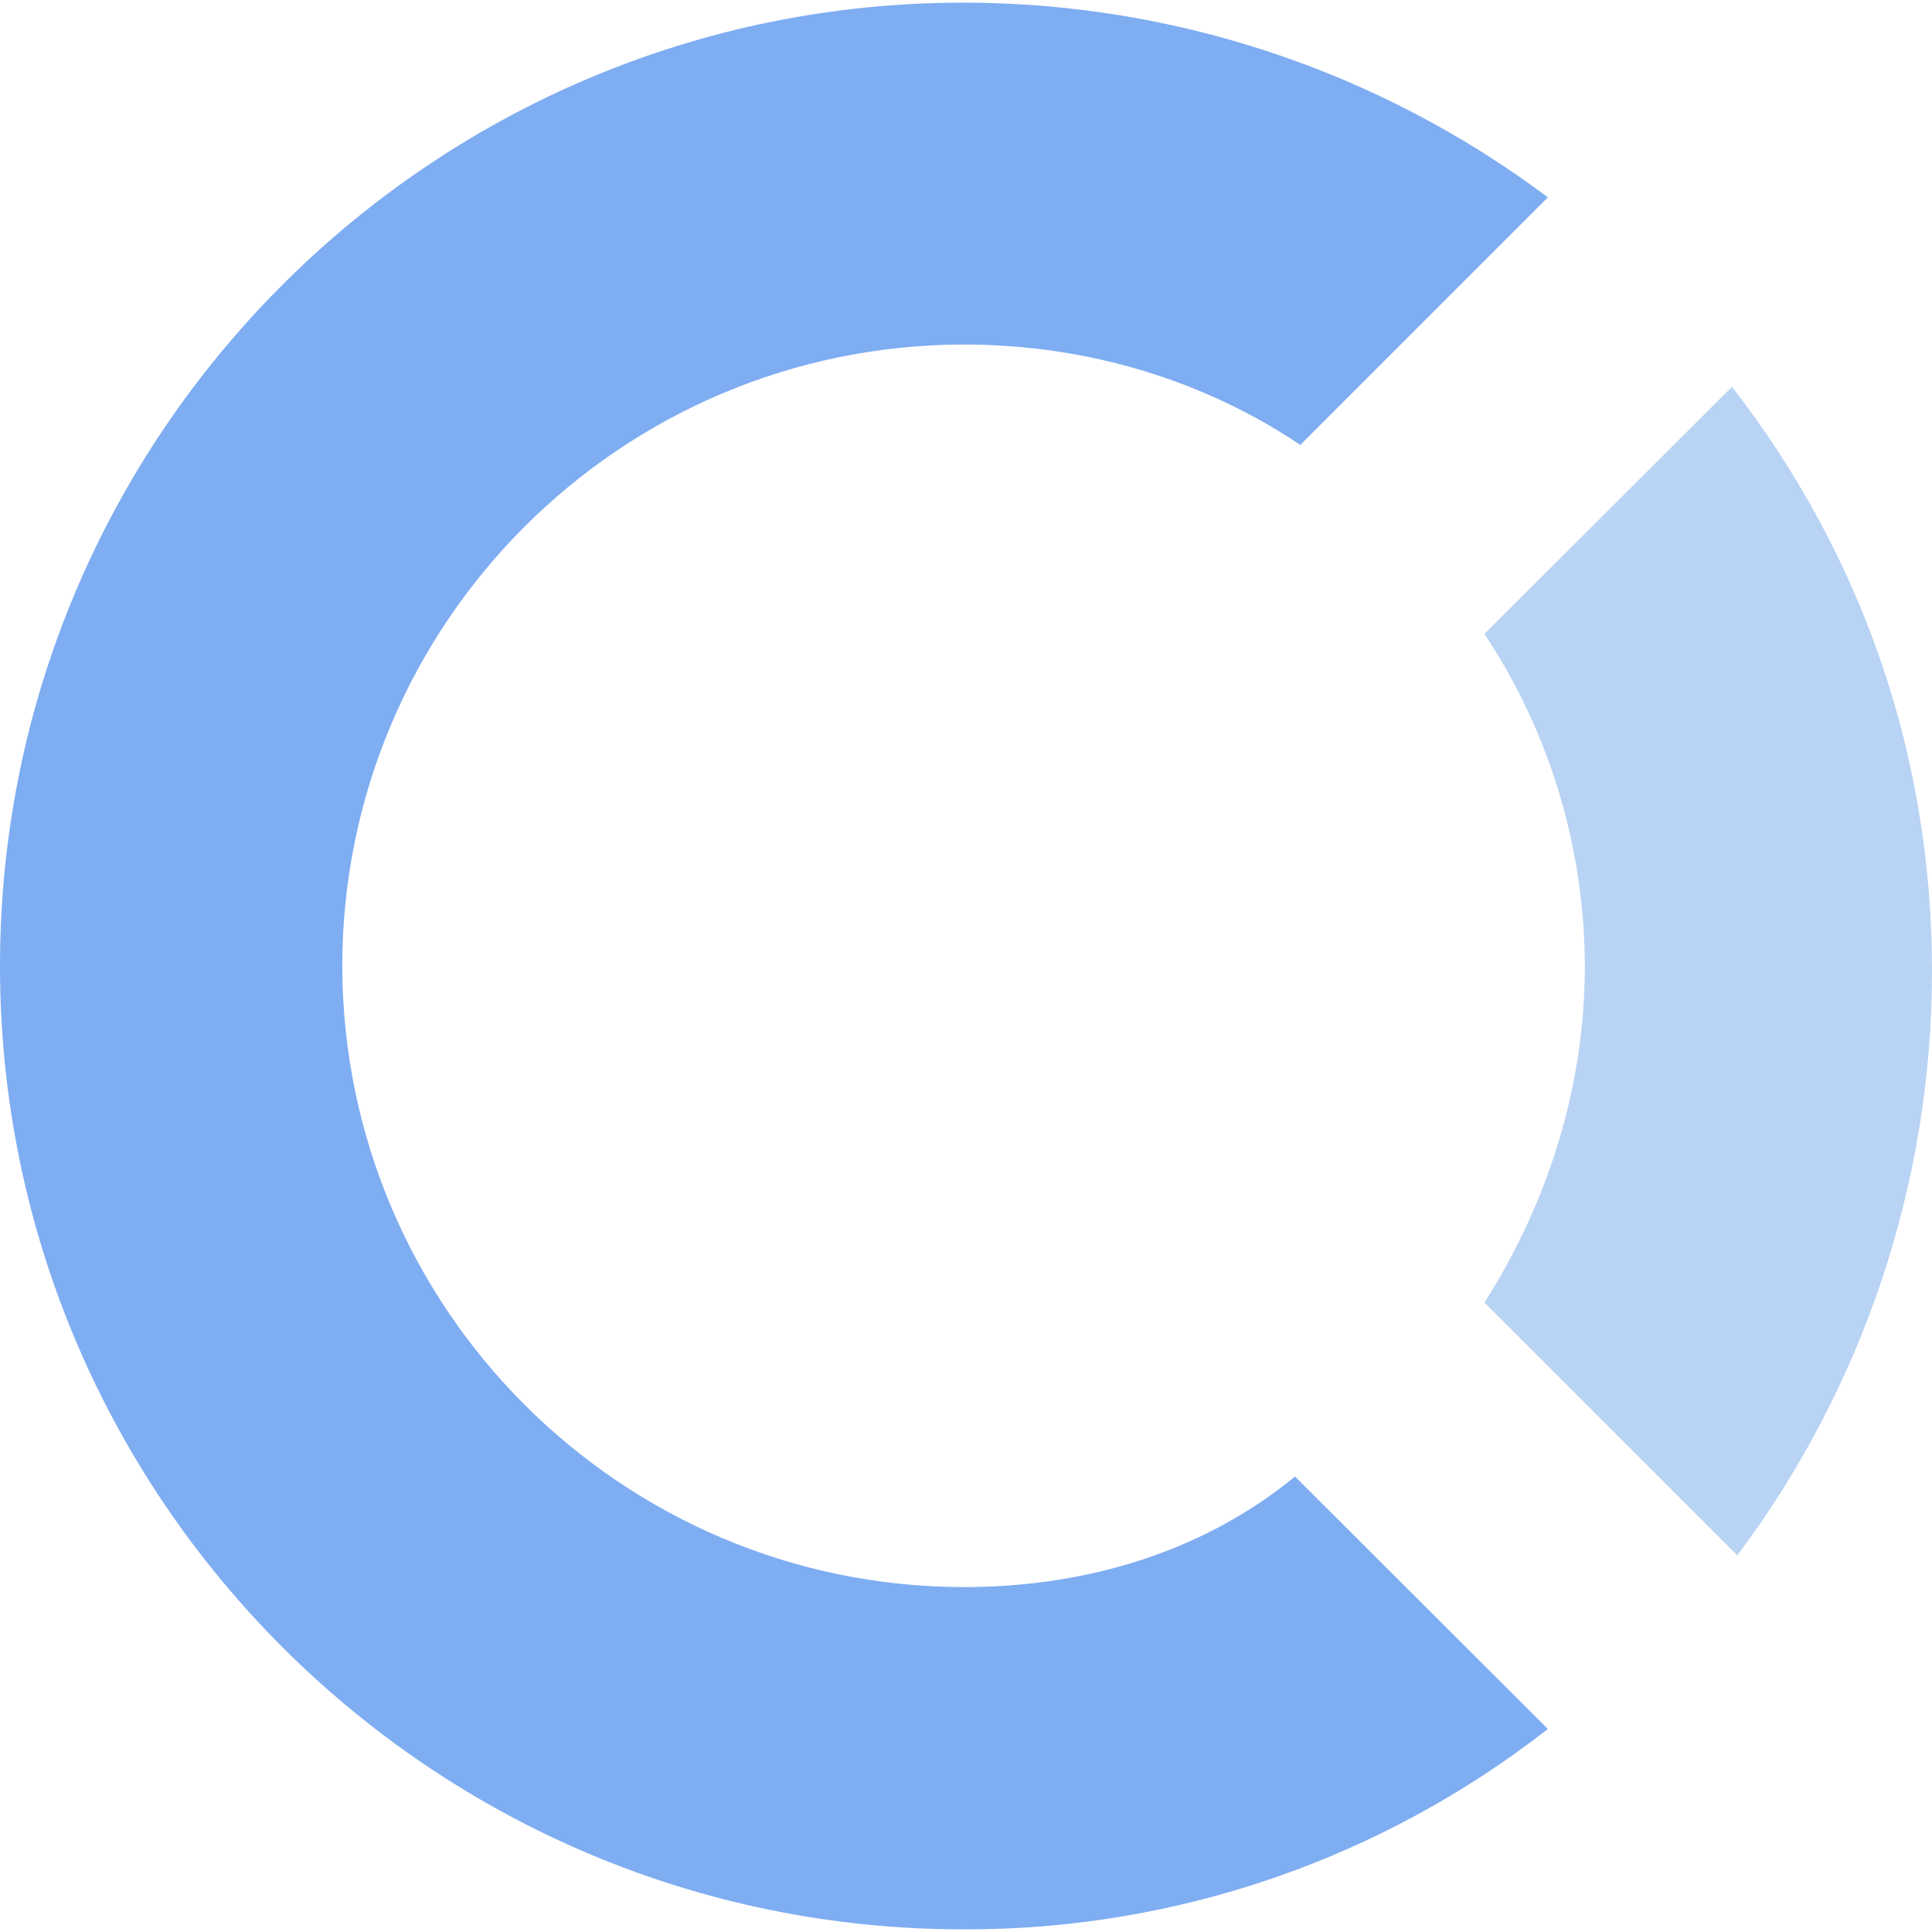
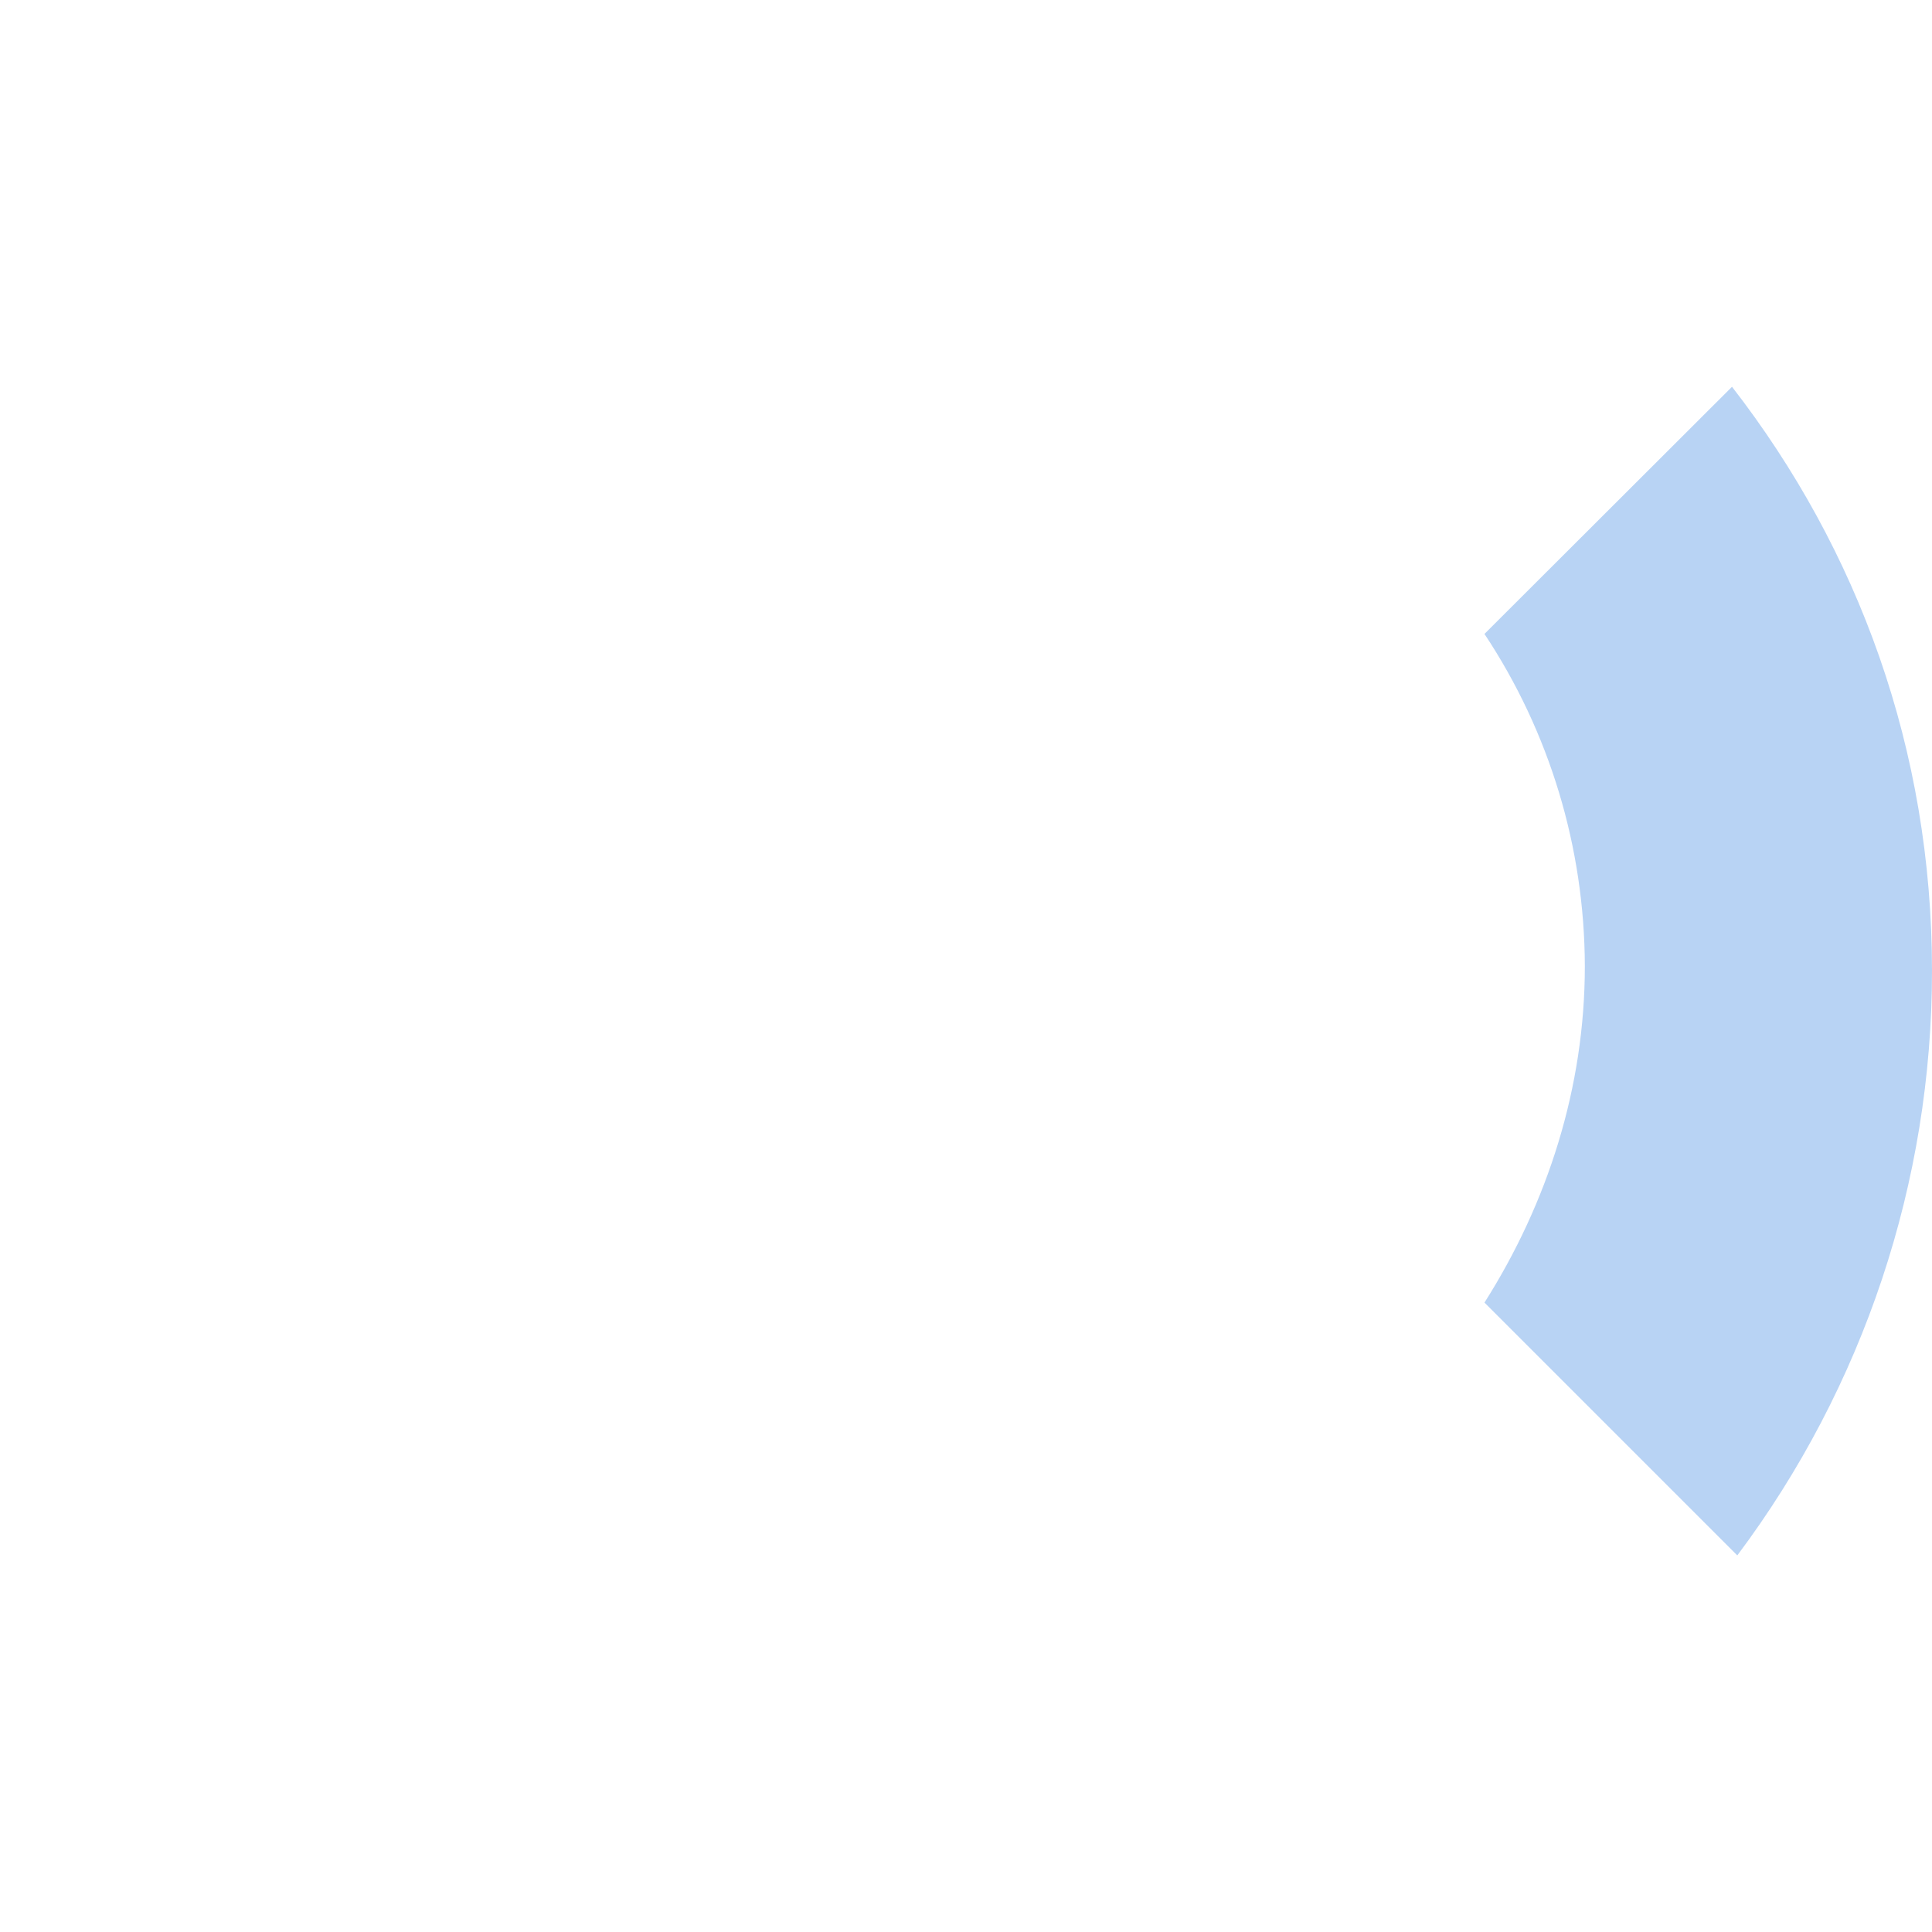
<svg xmlns="http://www.w3.org/2000/svg" version="1.1" id="Layer_1" x="0px" y="0px" viewBox="0 0 512 512" style="enable-background:new 0 0 512 512;" xml:space="preserve">
  <style type="text/css">
	.st0{fill:#B8D3F4;}
	.st1{fill:#7FADF2;}
</style>
  <g>
    <path class="st0" d="M420,256c0,32.1-9.8,62.7-26.6,89.2l67,67c33.5-44.7,51.6-99,51.6-154.9c0-58.6-19.5-111.6-53-154.8L393.4,168   C410.7,194.1,419.9,224.6,420,256L420,256z" />
-     <path class="st1" d="M255.3,420.6C164.5,420.4,90.9,346.8,90.7,256c0.1-90.9,73.7-164.5,164.6-164.7c33.5,0,64.2,9.8,89.3,26.6   l65.6-65.6c-44.7-33.5-99-51.6-154.9-51.6C114.4,0.7,0,115.1,0,256c0,140.9,114.4,255.3,255.3,255.3   c56.1,0.2,110.6-18.5,154.9-53.1l-67-66.9C319.4,410.8,288.8,420.6,255.3,420.6z" />
  </g>
</svg>